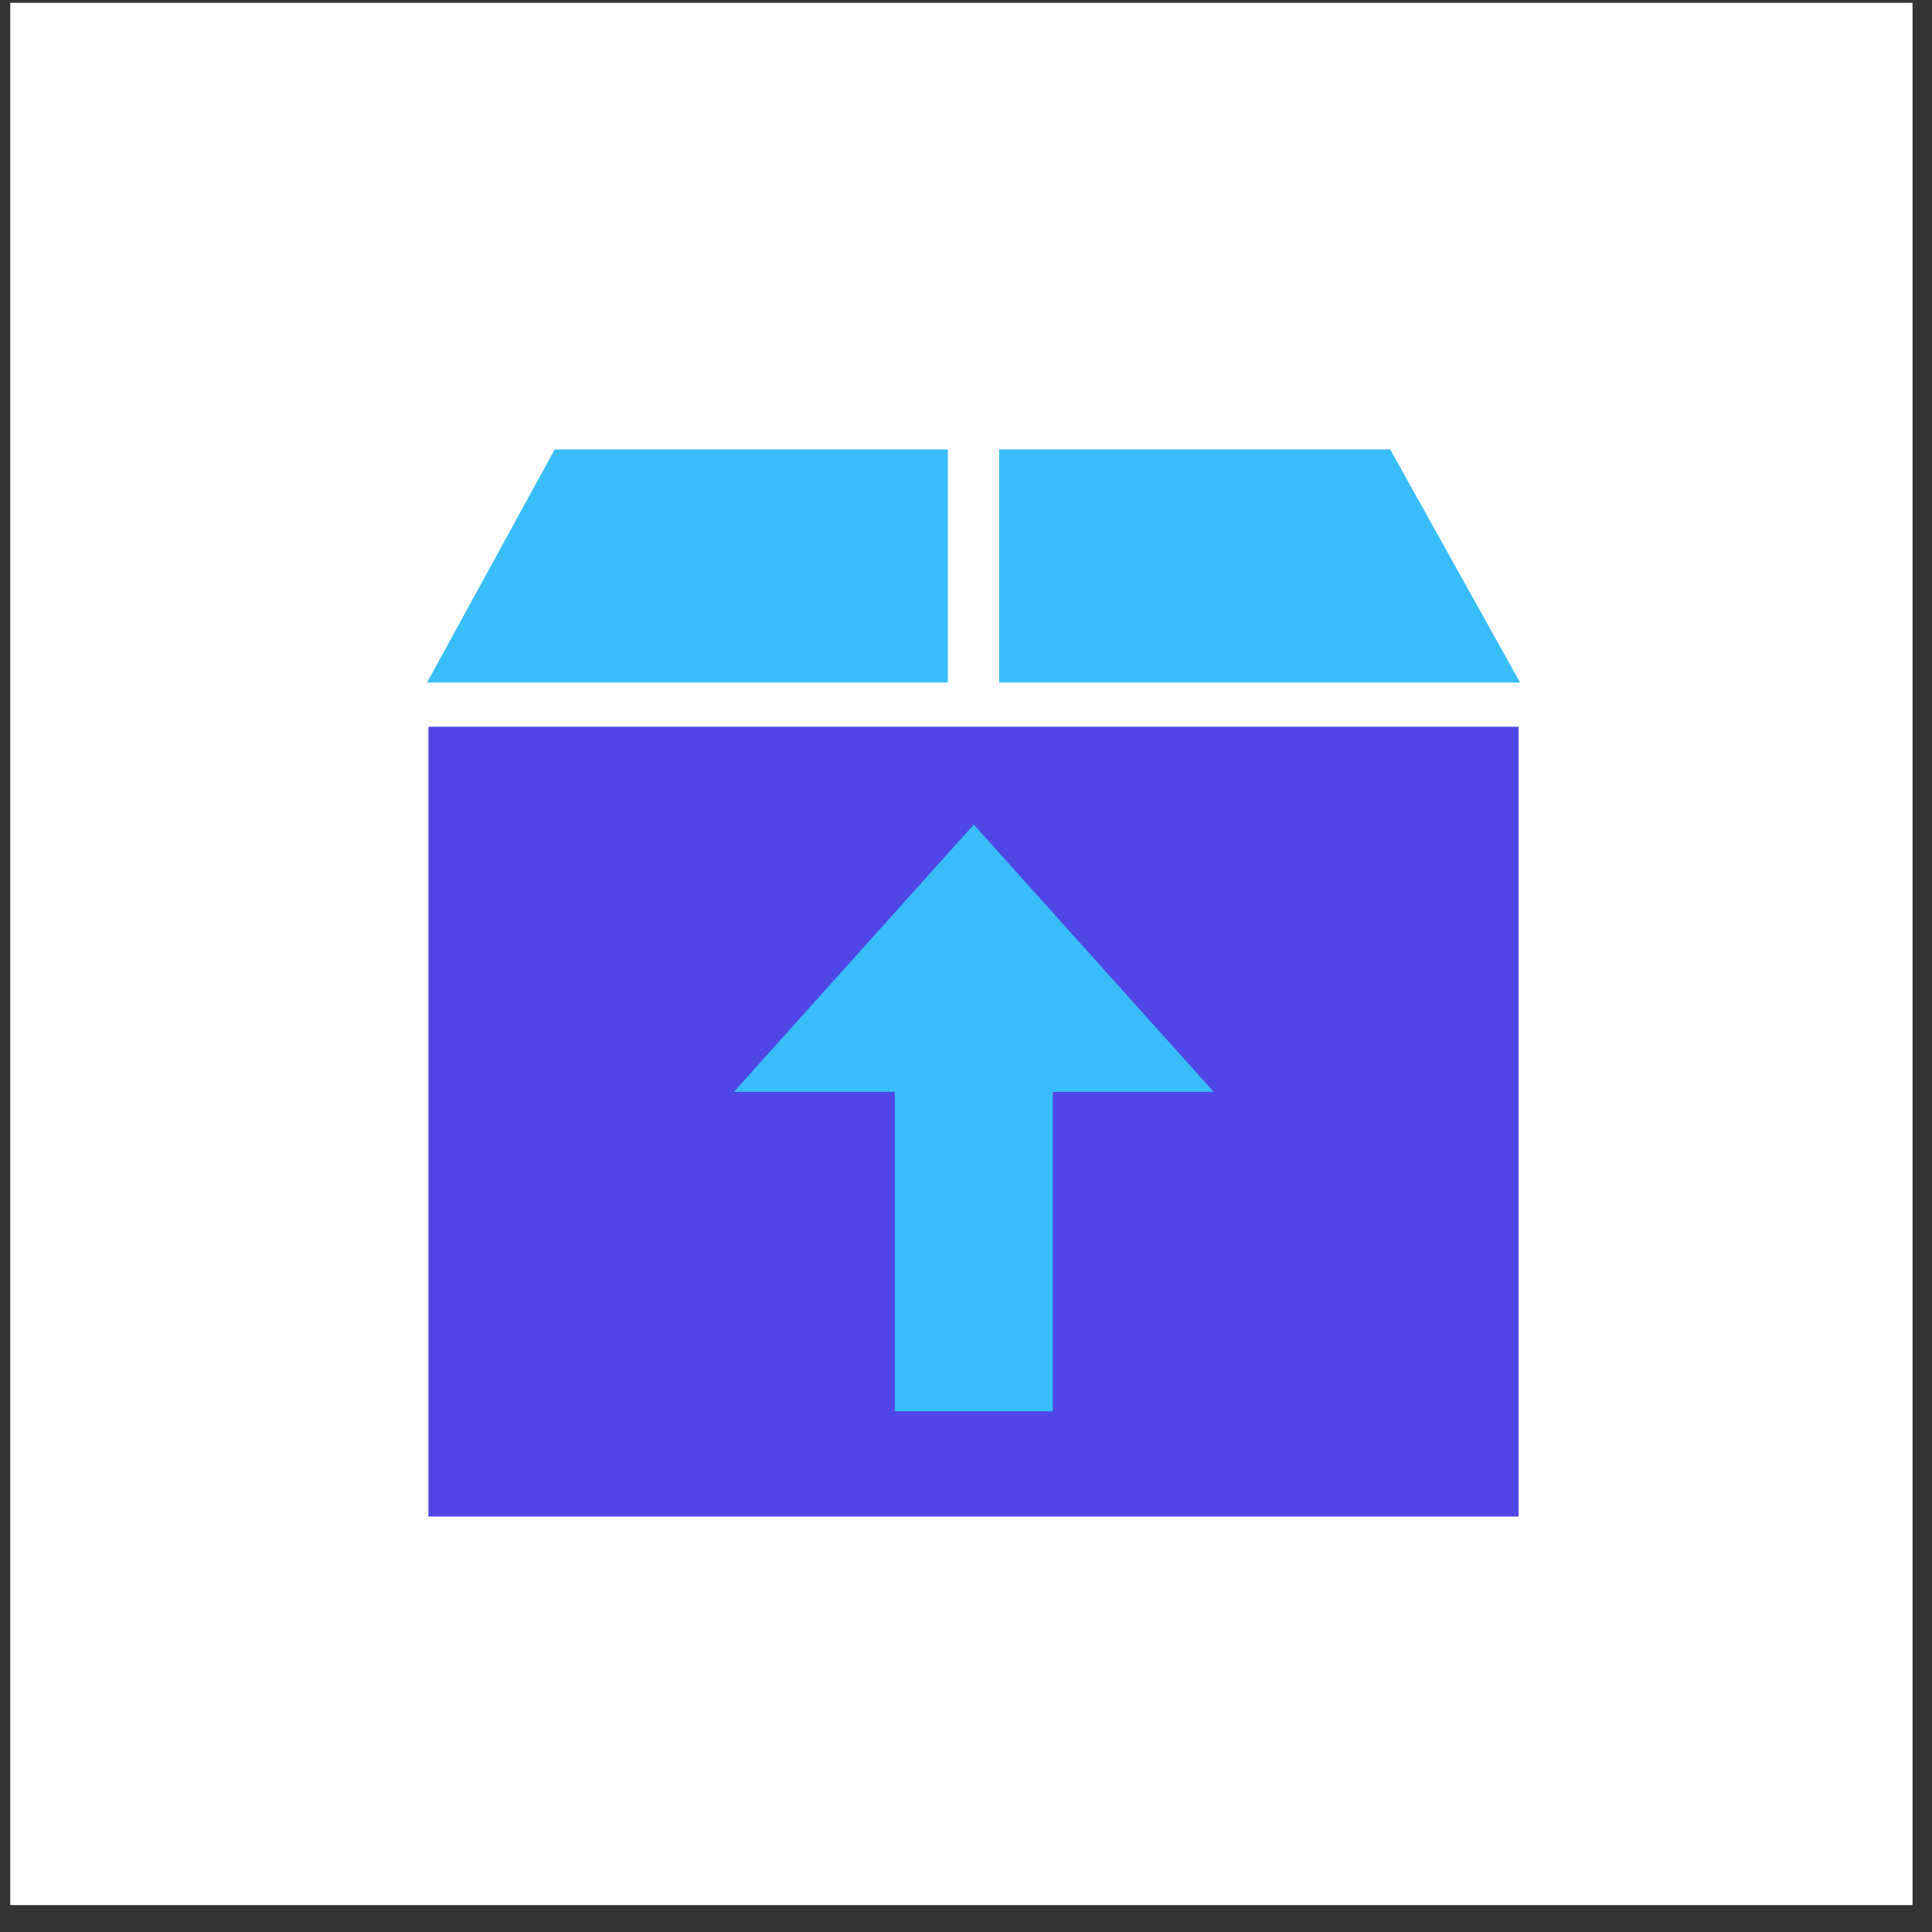
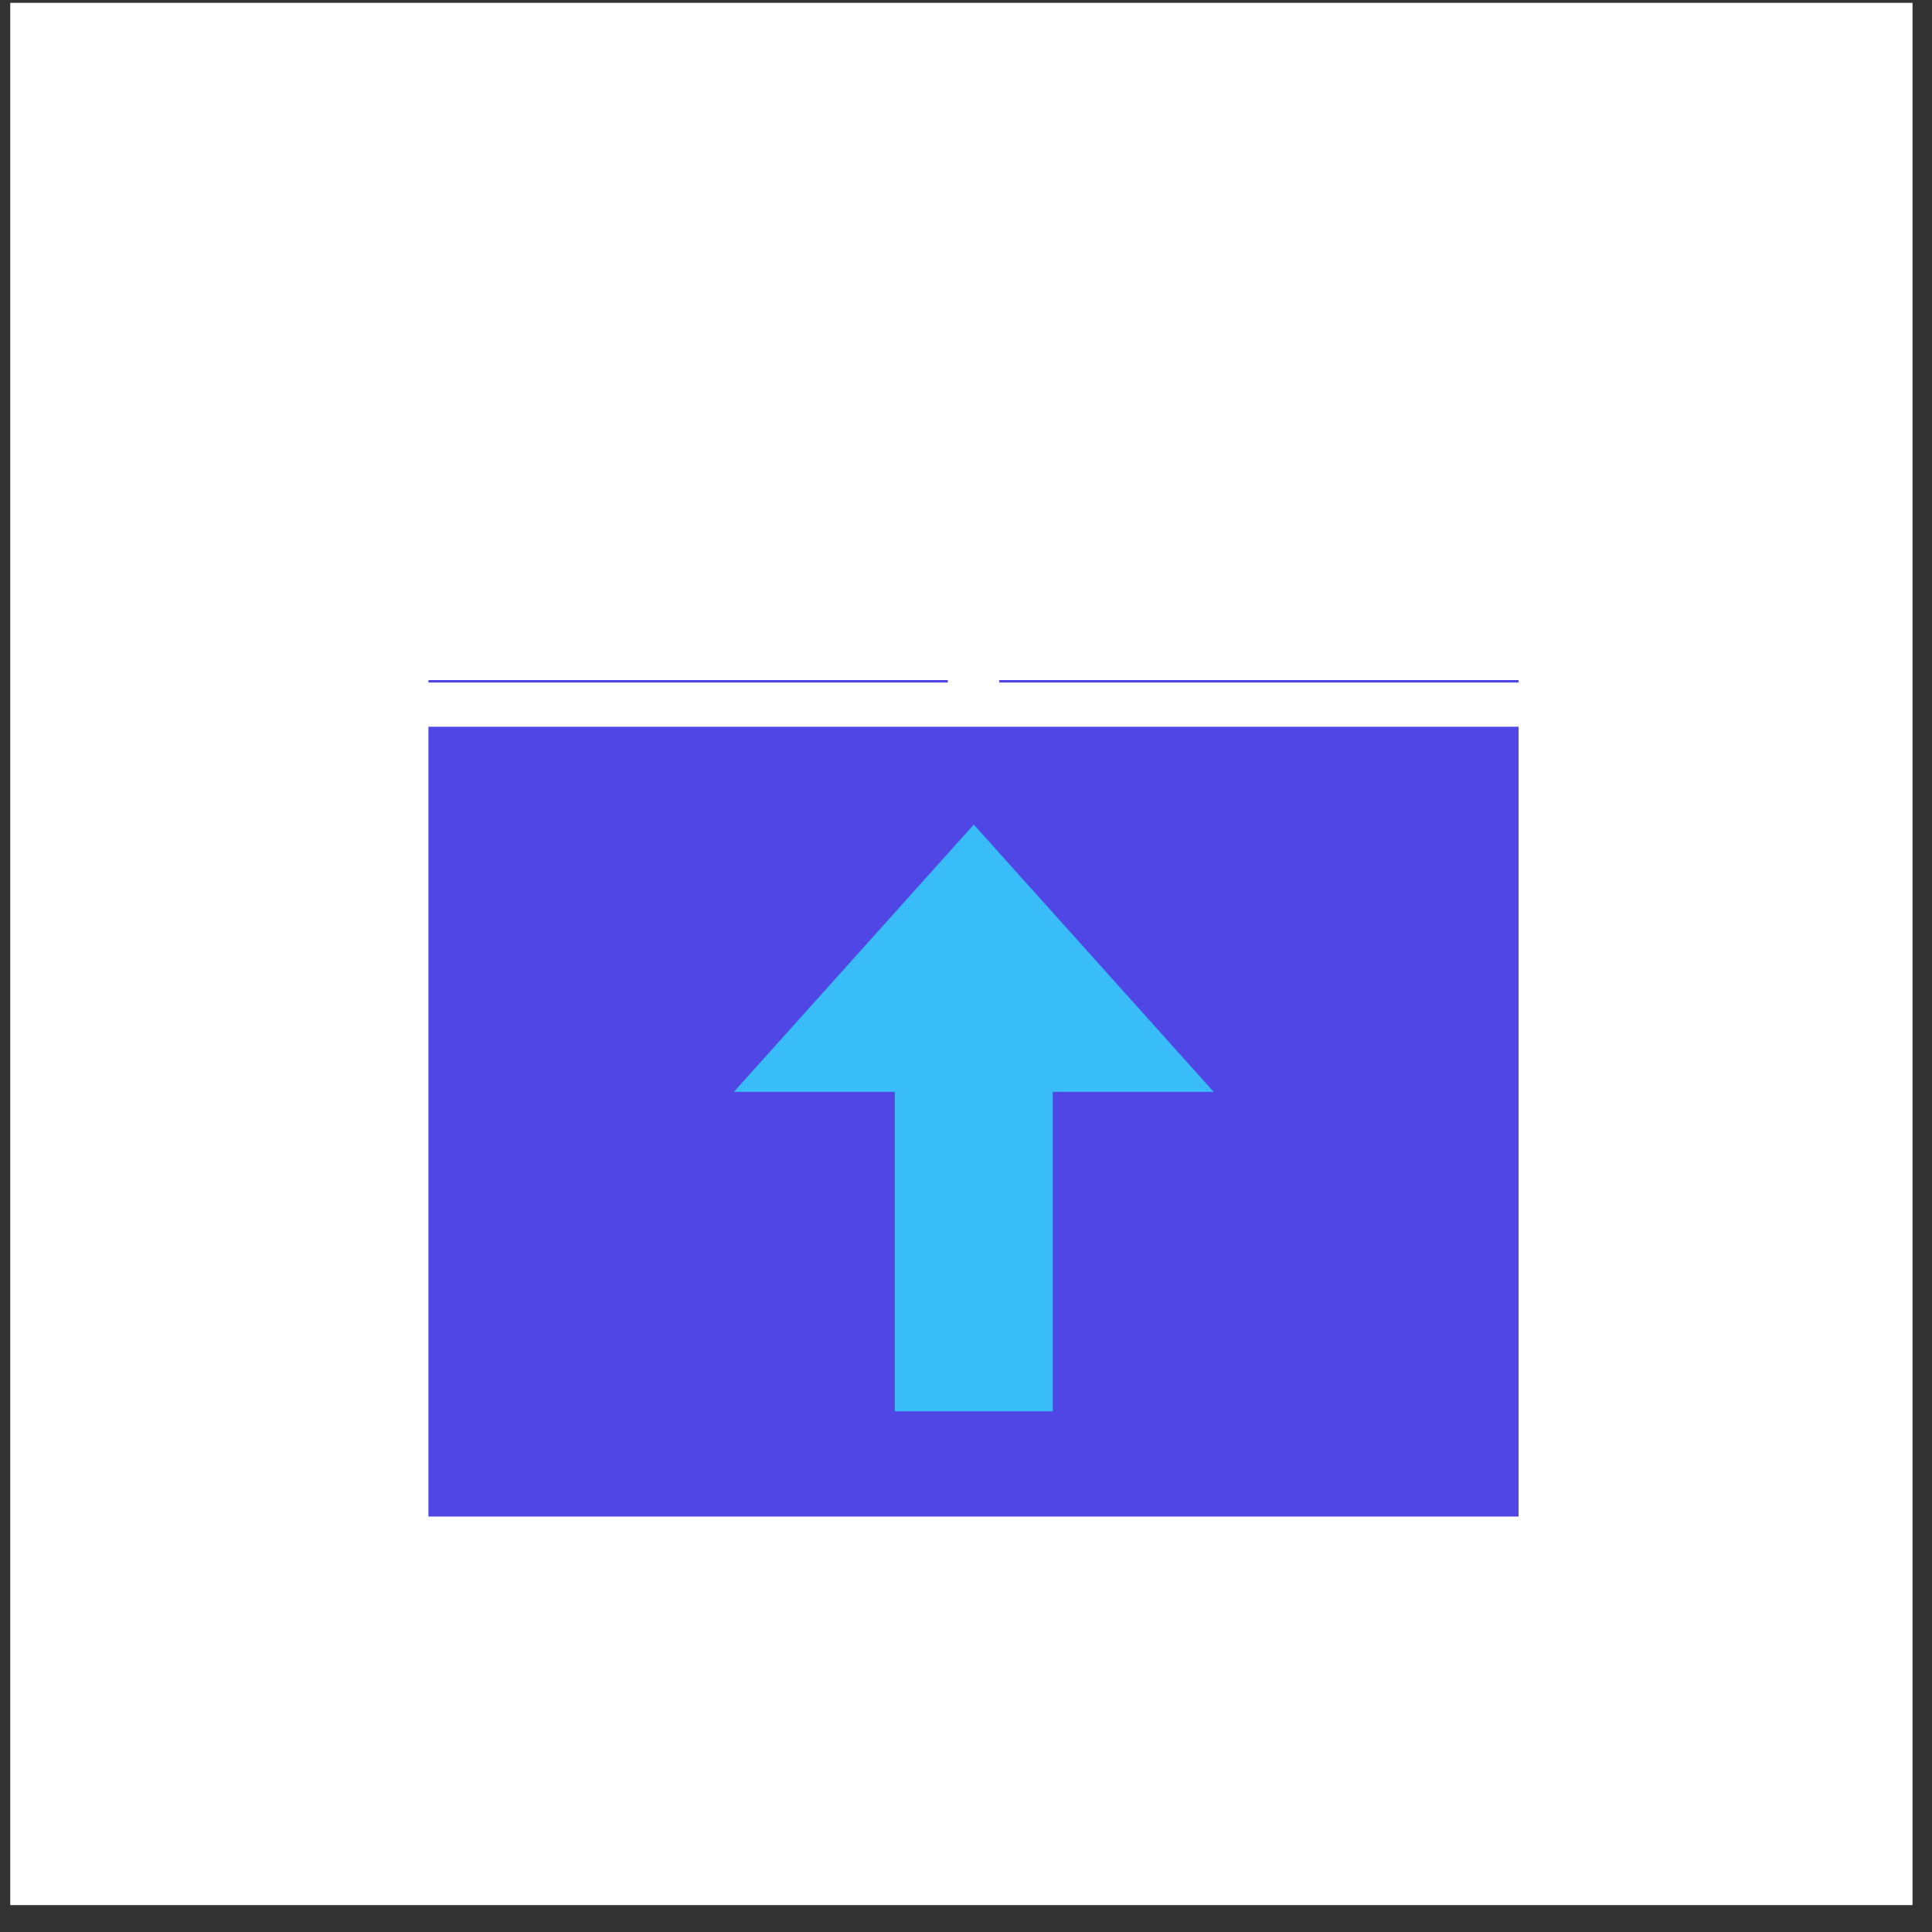
<svg xmlns="http://www.w3.org/2000/svg" width="65" height="65" fill="none">
  <rect width="100%" height="100%" fill="#333333" stroke="none" />
  <path fill="#fff" d="M.345.095h64v64h-64z" />
  <path d="M51.09 22.88H14.414v28.143H51.09V22.88Z" fill="#4F46E5" />
-   <path d="m13.097 23.705 5.106-9.329h29.018l5.197 9.33H13.097Z" fill="#38BDF8" />
  <path d="m46.772 15.12 4.37 7.844H14.368l4.294-7.845h28.113-.003Zm.903-1.487h-29.92l-.43.785-4.293 7.843-1.198 2.189h41.86l-1.225-2.2-4.37-7.842-.432-.775h.008Z" fill="#fff" />
  <path d="M33.463 14.908H32.04v8.791h1.423v-8.791Z" fill="#fff" />
  <path d="M33.311 15.058v8.494h-1.119v-8.494h1.12Zm.304-.297h-1.726v9.088h1.726v-9.088Z" fill="#fff" />
  <path d="M35.42 35.53h-5.316v11.952h5.316V35.53Z" fill="#38BDF8" />
  <path d="M40.834 36.735H24.69l8.072-8.993 8.072 8.993Z" fill="#38BDF8" />
</svg>